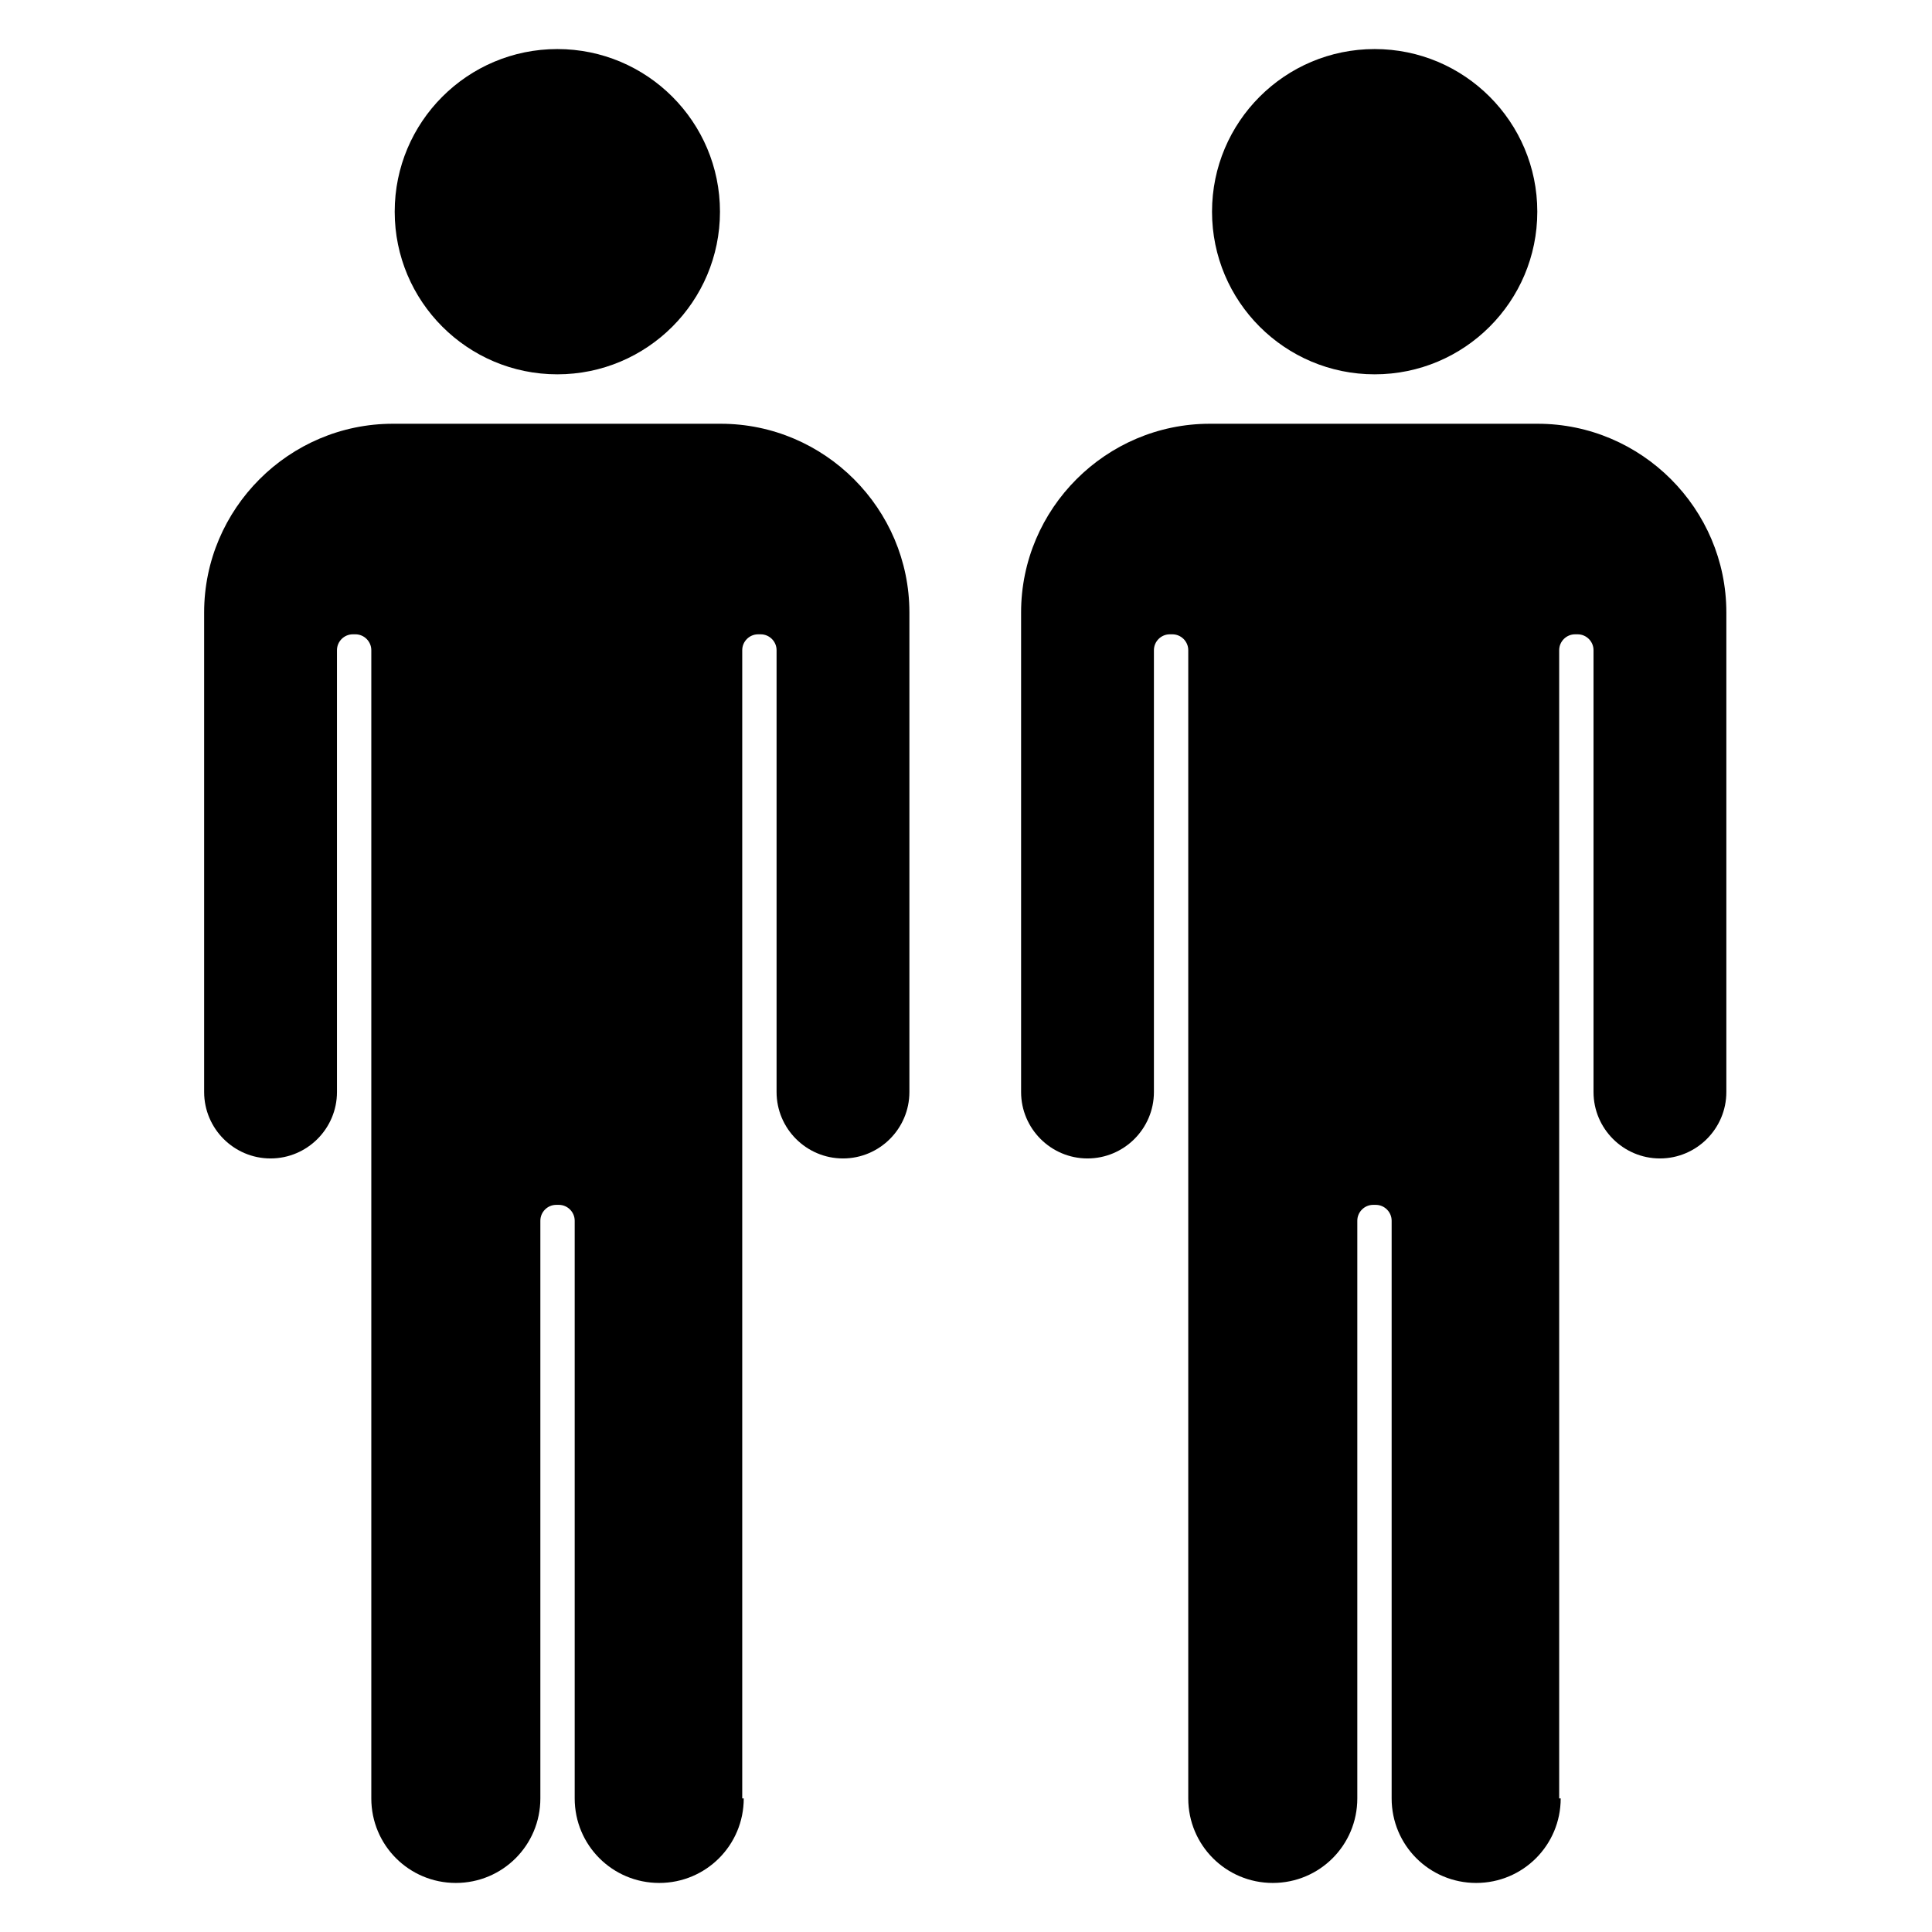
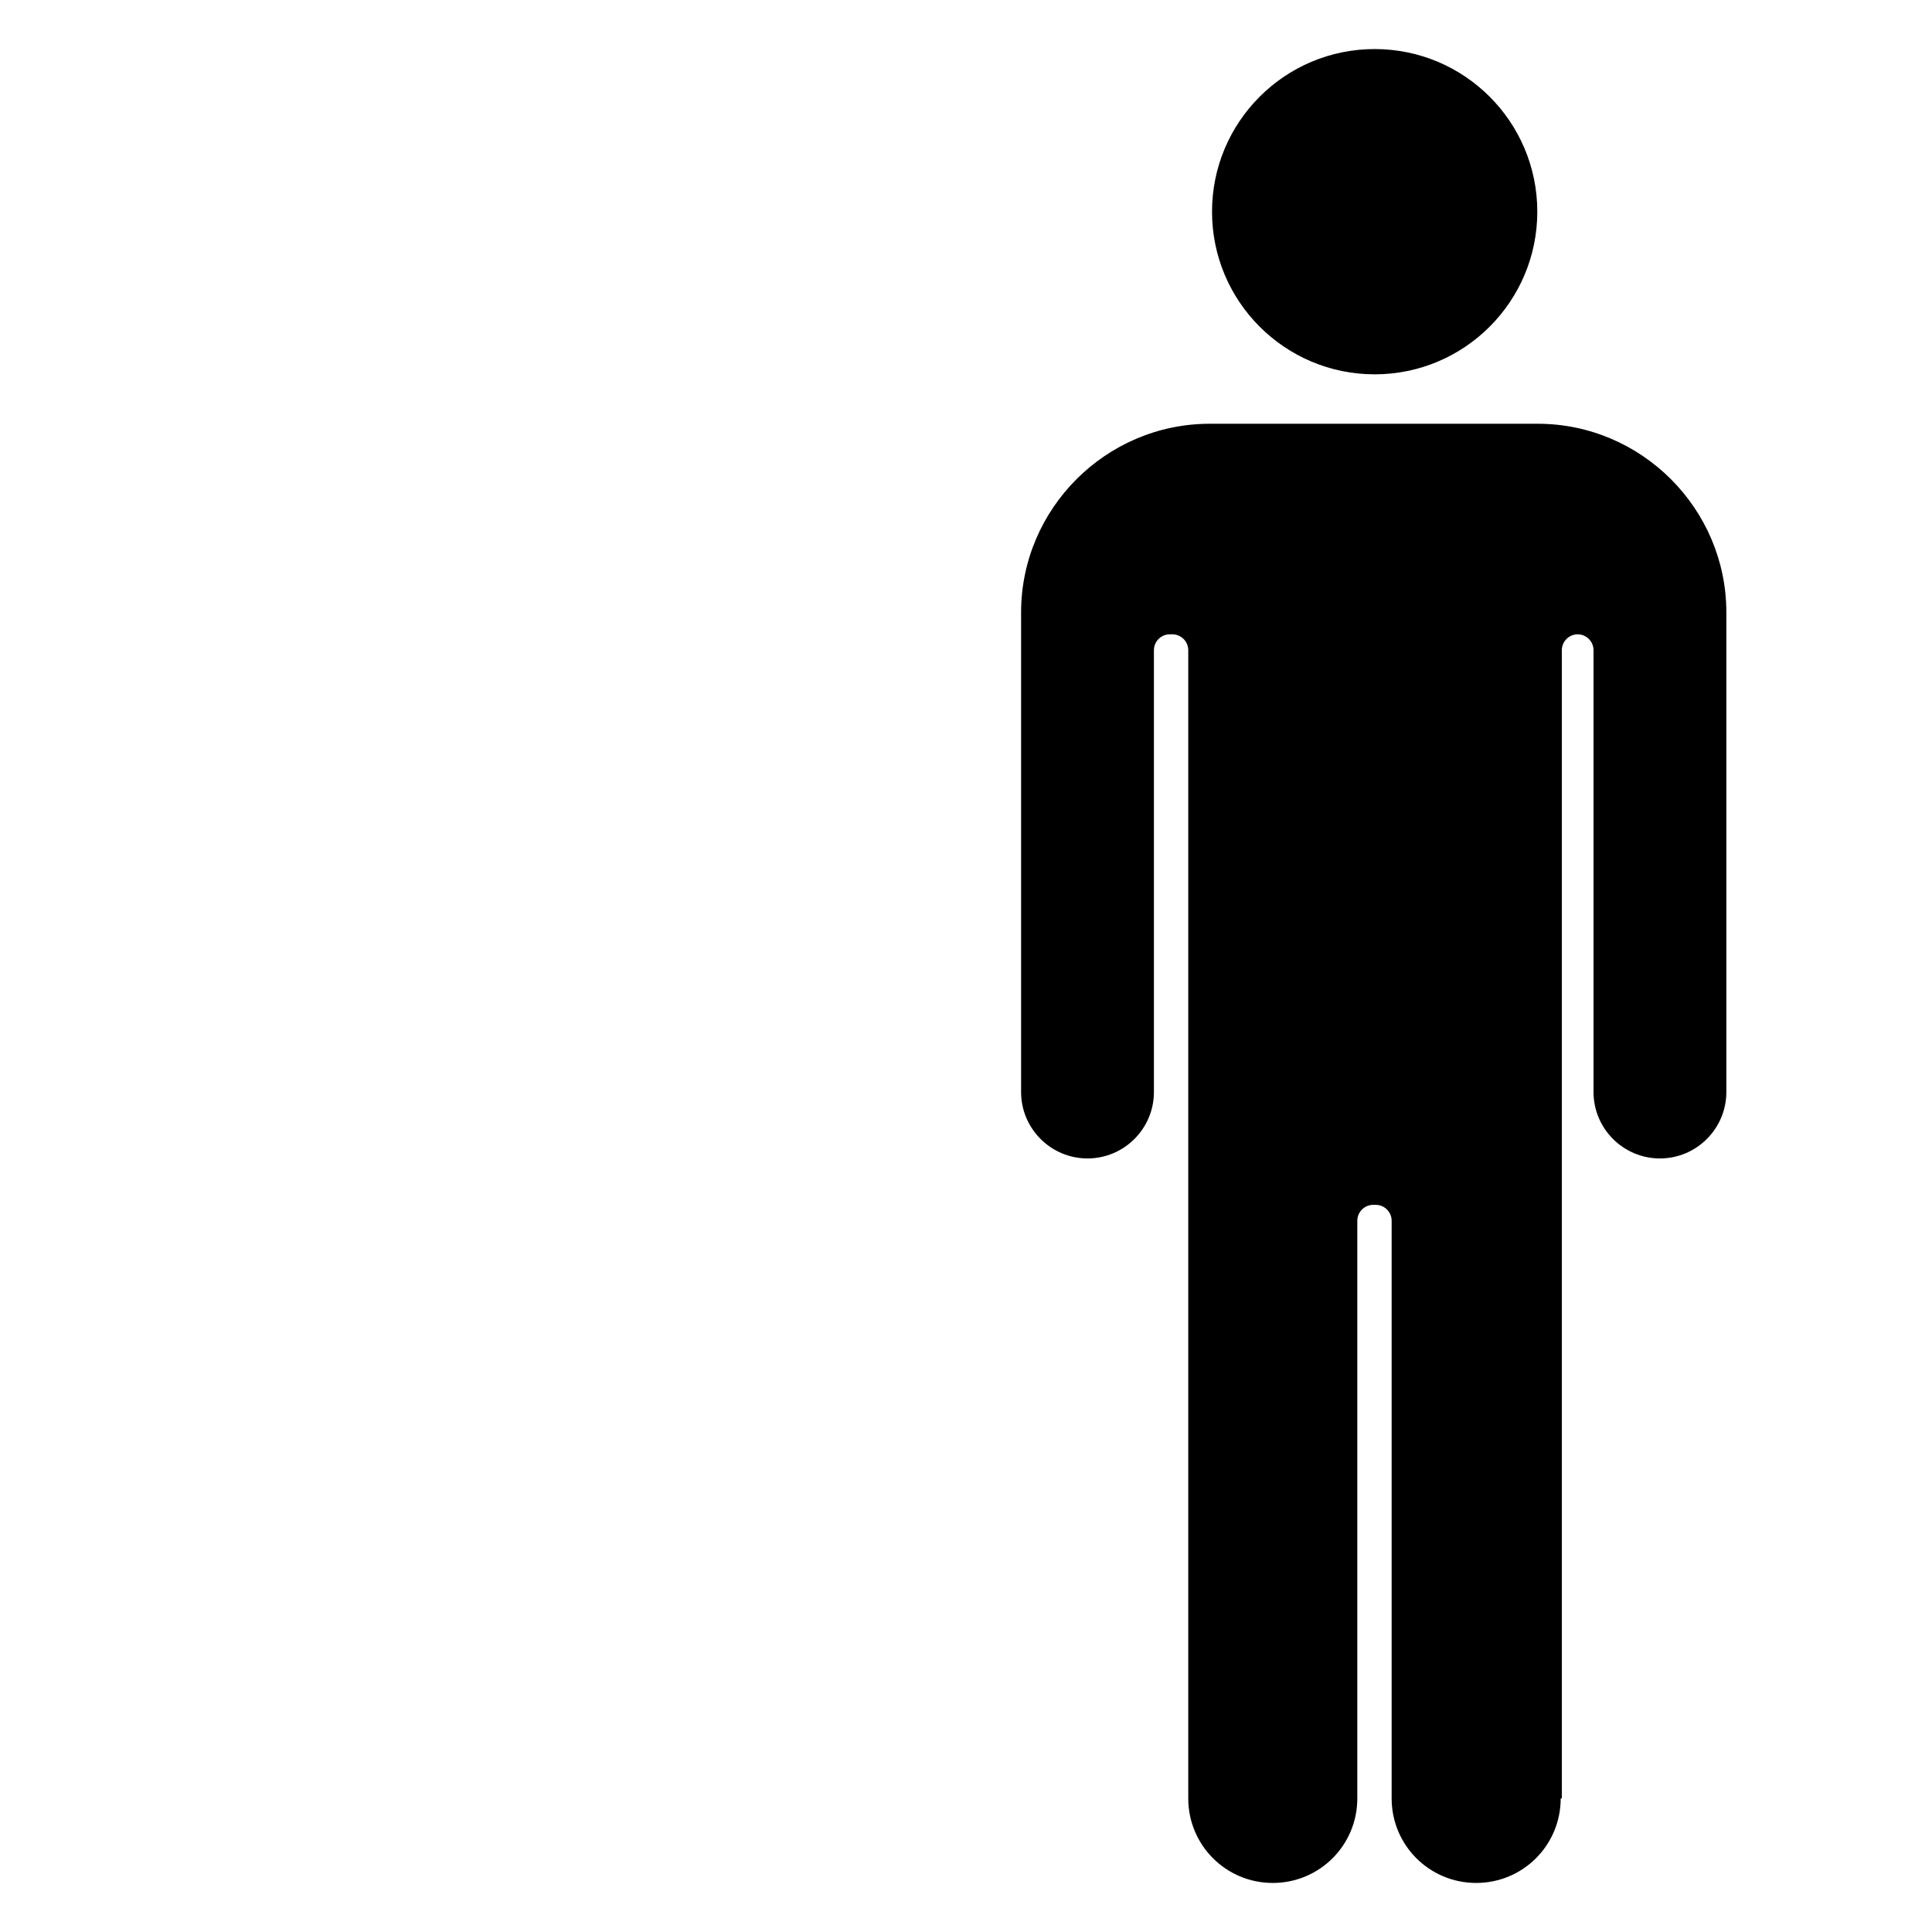
<svg xmlns="http://www.w3.org/2000/svg" id="Layer_1" data-name="Layer 1" version="1.1" viewBox="0 0 512 512">
  <defs>
    <style>
      .cls-1 {
        fill: #000;
        fill-rule: evenodd;
        stroke-width: 0px;
      }
    </style>
  </defs>
-   <path class="cls-1" d="M197.1,476.6c0,12.4-10,22.4-22.4,22.4s-22.4-10-22.4-22.4v-153.1c0-2.3-1.9-4.2-4.2-4.2h-.7c-2.3,0-4.2,1.9-4.2,4.2v153.1c0,12.4-10,22.4-22.4,22.4s-22.4-10-22.4-22.4V172.3c0-2.3-1.9-4.2-4.2-4.2h-.7c-2.3,0-4.2,1.9-4.2,4.2v117.1c0,9.7-7.9,17.6-17.6,17.6s-17.6-7.9-17.6-17.6v-127.1c0-27.5,22.5-50,50-50h86.9c27.5,0,50,22.5,50,50v127.1c0,9.7-7.9,17.6-17.6,17.6s-17.6-7.9-17.6-17.6v-117.1c0-2.3-1.9-4.2-4.2-4.2h-.7c-2.3,0-4.2,1.9-4.2,4.2,0,99.3,0,205.5,0,304.3h0ZM147.7,13c23.8,0,43.1,19.3,43.1,43.1s-19.3,43.1-43.1,43.1-43.1-19.3-43.1-43.1,19.3-43.1,43.1-43.1Z" />
-   <path class="cls-1" d="M413.6,476.6c0,12.4-10,22.4-22.4,22.4s-22.4-10-22.4-22.4v-153.1c0-2.3-1.9-4.2-4.2-4.2h-.7c-2.3,0-4.2,1.9-4.2,4.2v153.1c0,12.4-10,22.4-22.4,22.4s-22.4-10-22.4-22.4V172.3c0-2.3-1.9-4.2-4.2-4.2h-.7c-2.3,0-4.2,1.9-4.2,4.2v117.1c0,9.7-7.9,17.6-17.6,17.6s-17.6-7.9-17.6-17.6v-127.1c0-27.5,22.5-50,50-50h86.9c27.5,0,50,22.5,50,50v127.1c0,9.7-7.9,17.6-17.6,17.6s-17.6-7.9-17.6-17.6v-117.1c0-2.3-1.9-4.2-4.2-4.2h-.7c-2.3,0-4.2,1.9-4.2,4.2,0,99.3,0,205.5,0,304.3h0ZM364.3,13c23.8,0,43.1,19.3,43.1,43.1s-19.3,43.1-43.1,43.1-43.1-19.3-43.1-43.1,19.3-43.1,43.1-43.1Z" />
+   <path class="cls-1" d="M413.6,476.6c0,12.4-10,22.4-22.4,22.4s-22.4-10-22.4-22.4v-153.1c0-2.3-1.9-4.2-4.2-4.2h-.7c-2.3,0-4.2,1.9-4.2,4.2v153.1c0,12.4-10,22.4-22.4,22.4s-22.4-10-22.4-22.4V172.3c0-2.3-1.9-4.2-4.2-4.2h-.7c-2.3,0-4.2,1.9-4.2,4.2v117.1c0,9.7-7.9,17.6-17.6,17.6s-17.6-7.9-17.6-17.6v-127.1c0-27.5,22.5-50,50-50h86.9c27.5,0,50,22.5,50,50v127.1c0,9.7-7.9,17.6-17.6,17.6s-17.6-7.9-17.6-17.6v-117.1c0-2.3-1.9-4.2-4.2-4.2c-2.3,0-4.2,1.9-4.2,4.2,0,99.3,0,205.5,0,304.3h0ZM364.3,13c23.8,0,43.1,19.3,43.1,43.1s-19.3,43.1-43.1,43.1-43.1-19.3-43.1-43.1,19.3-43.1,43.1-43.1Z" />
</svg>